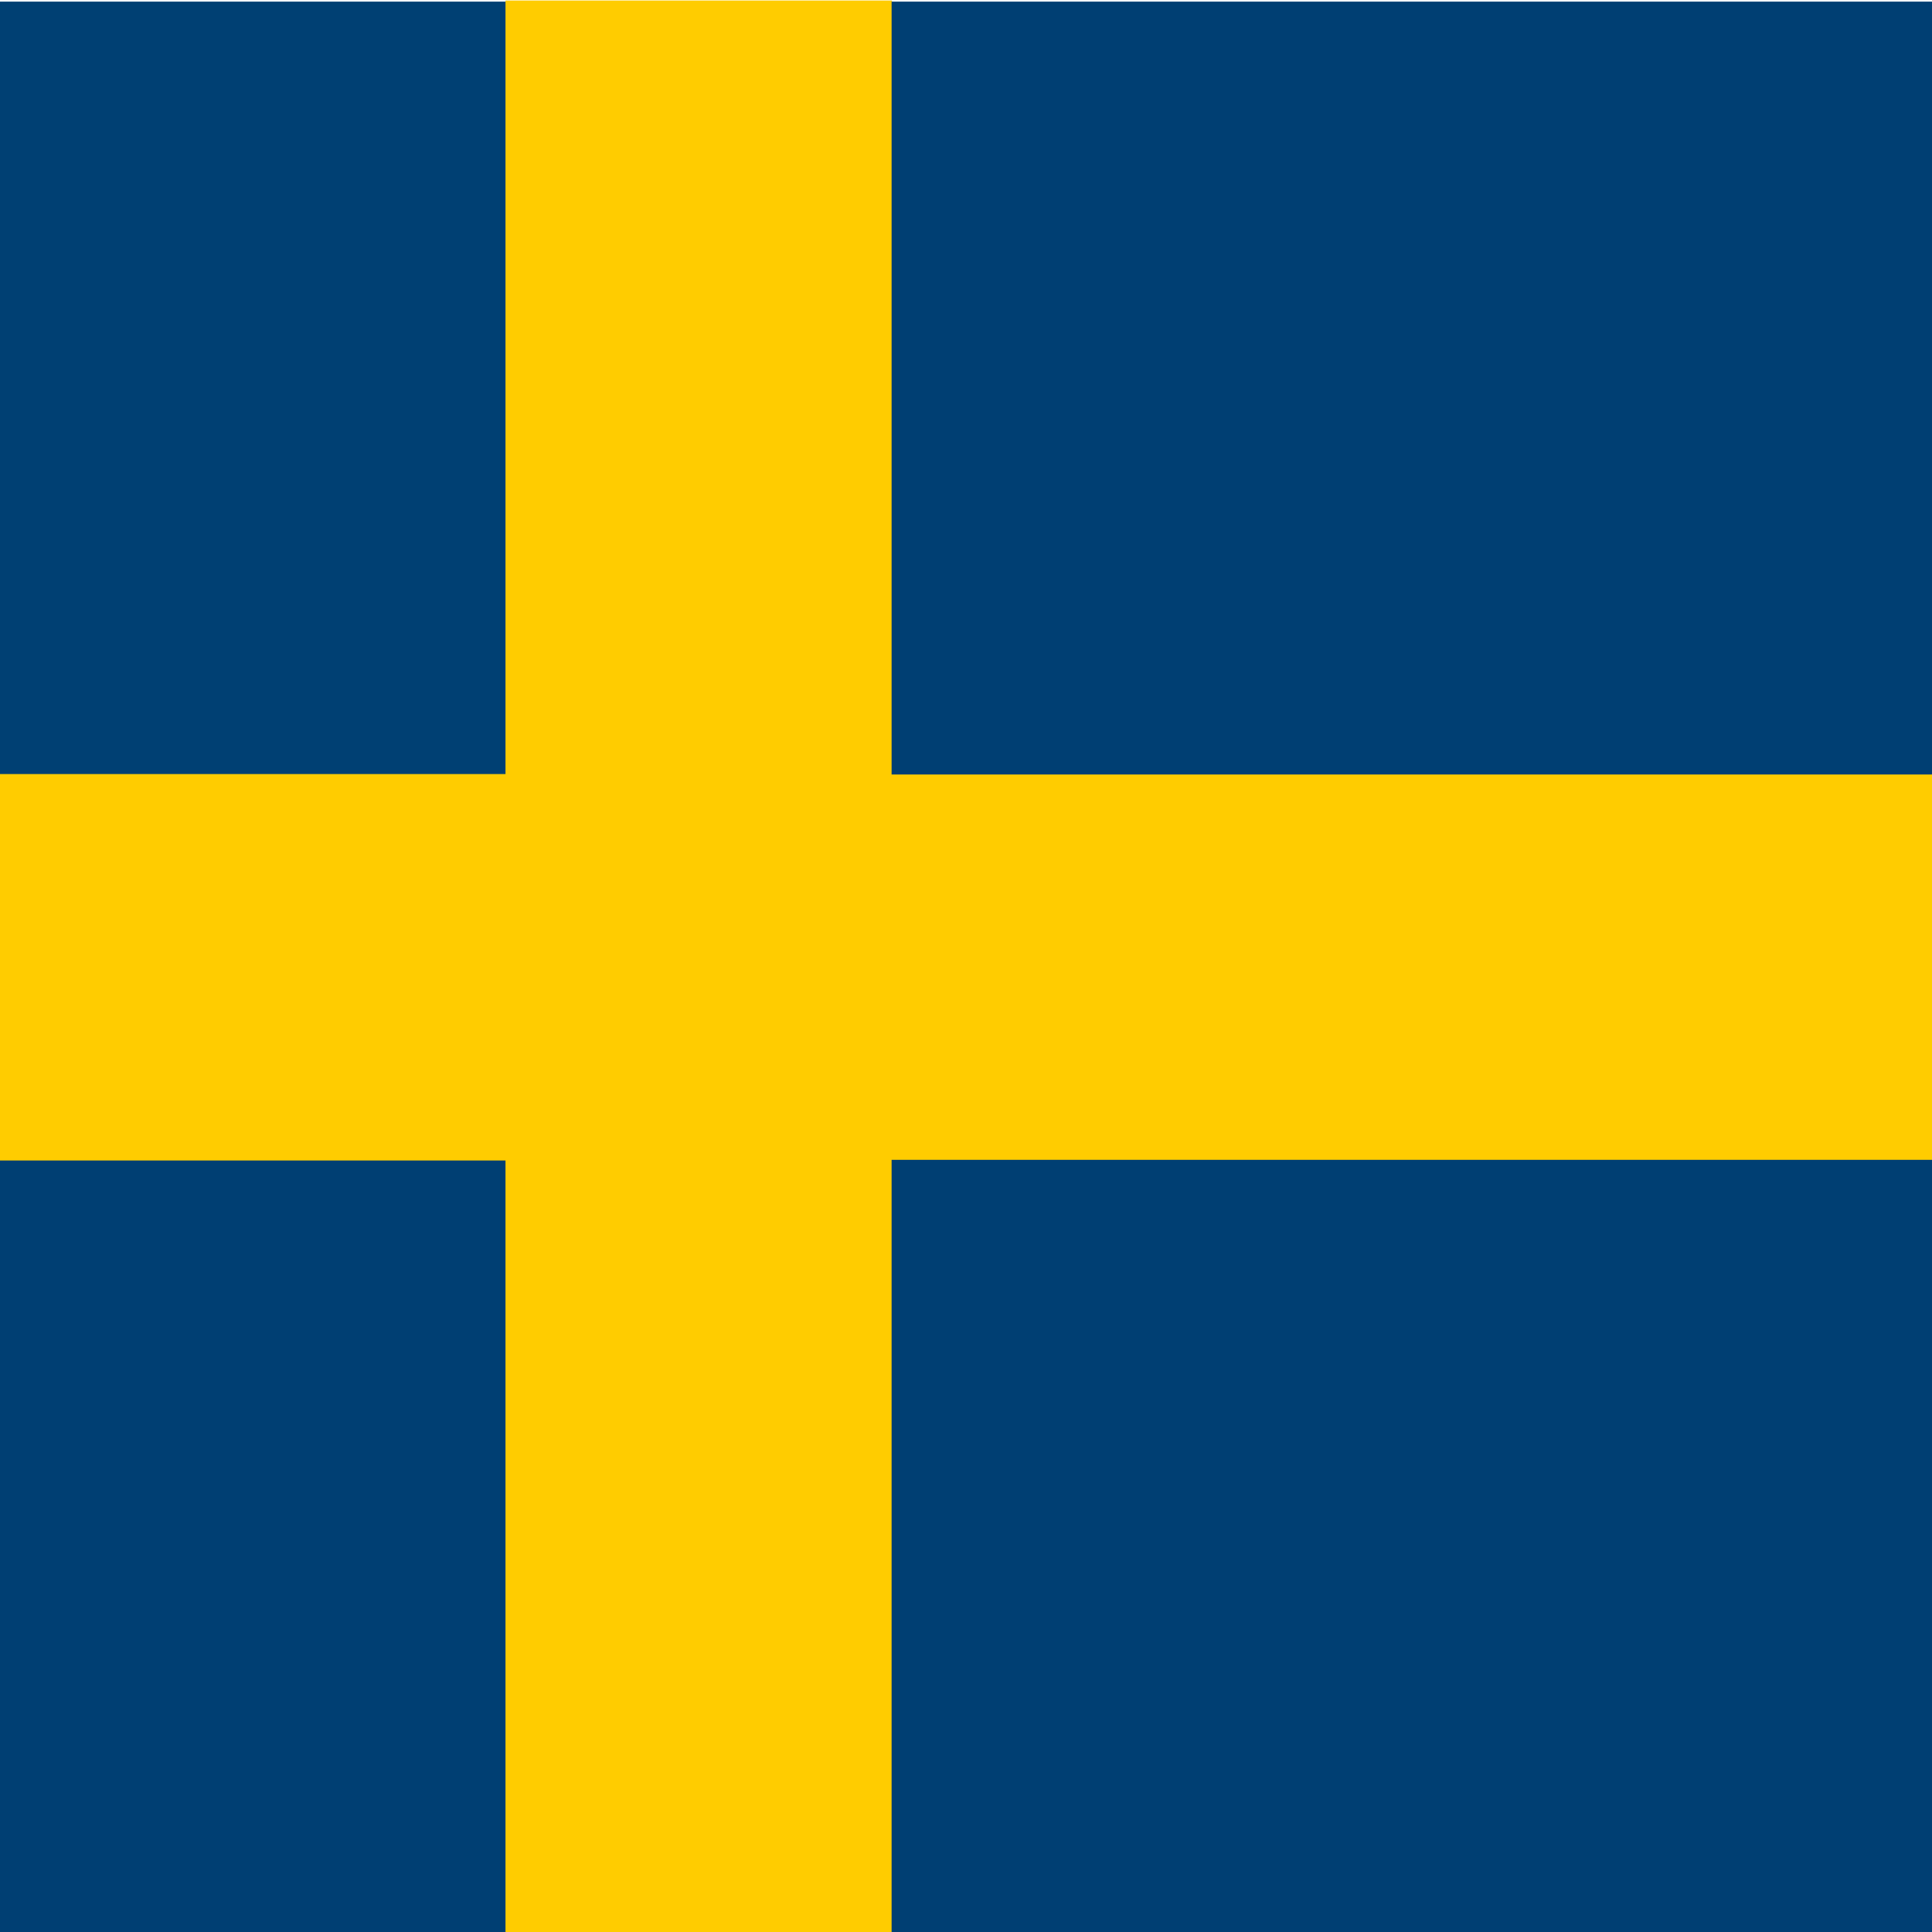
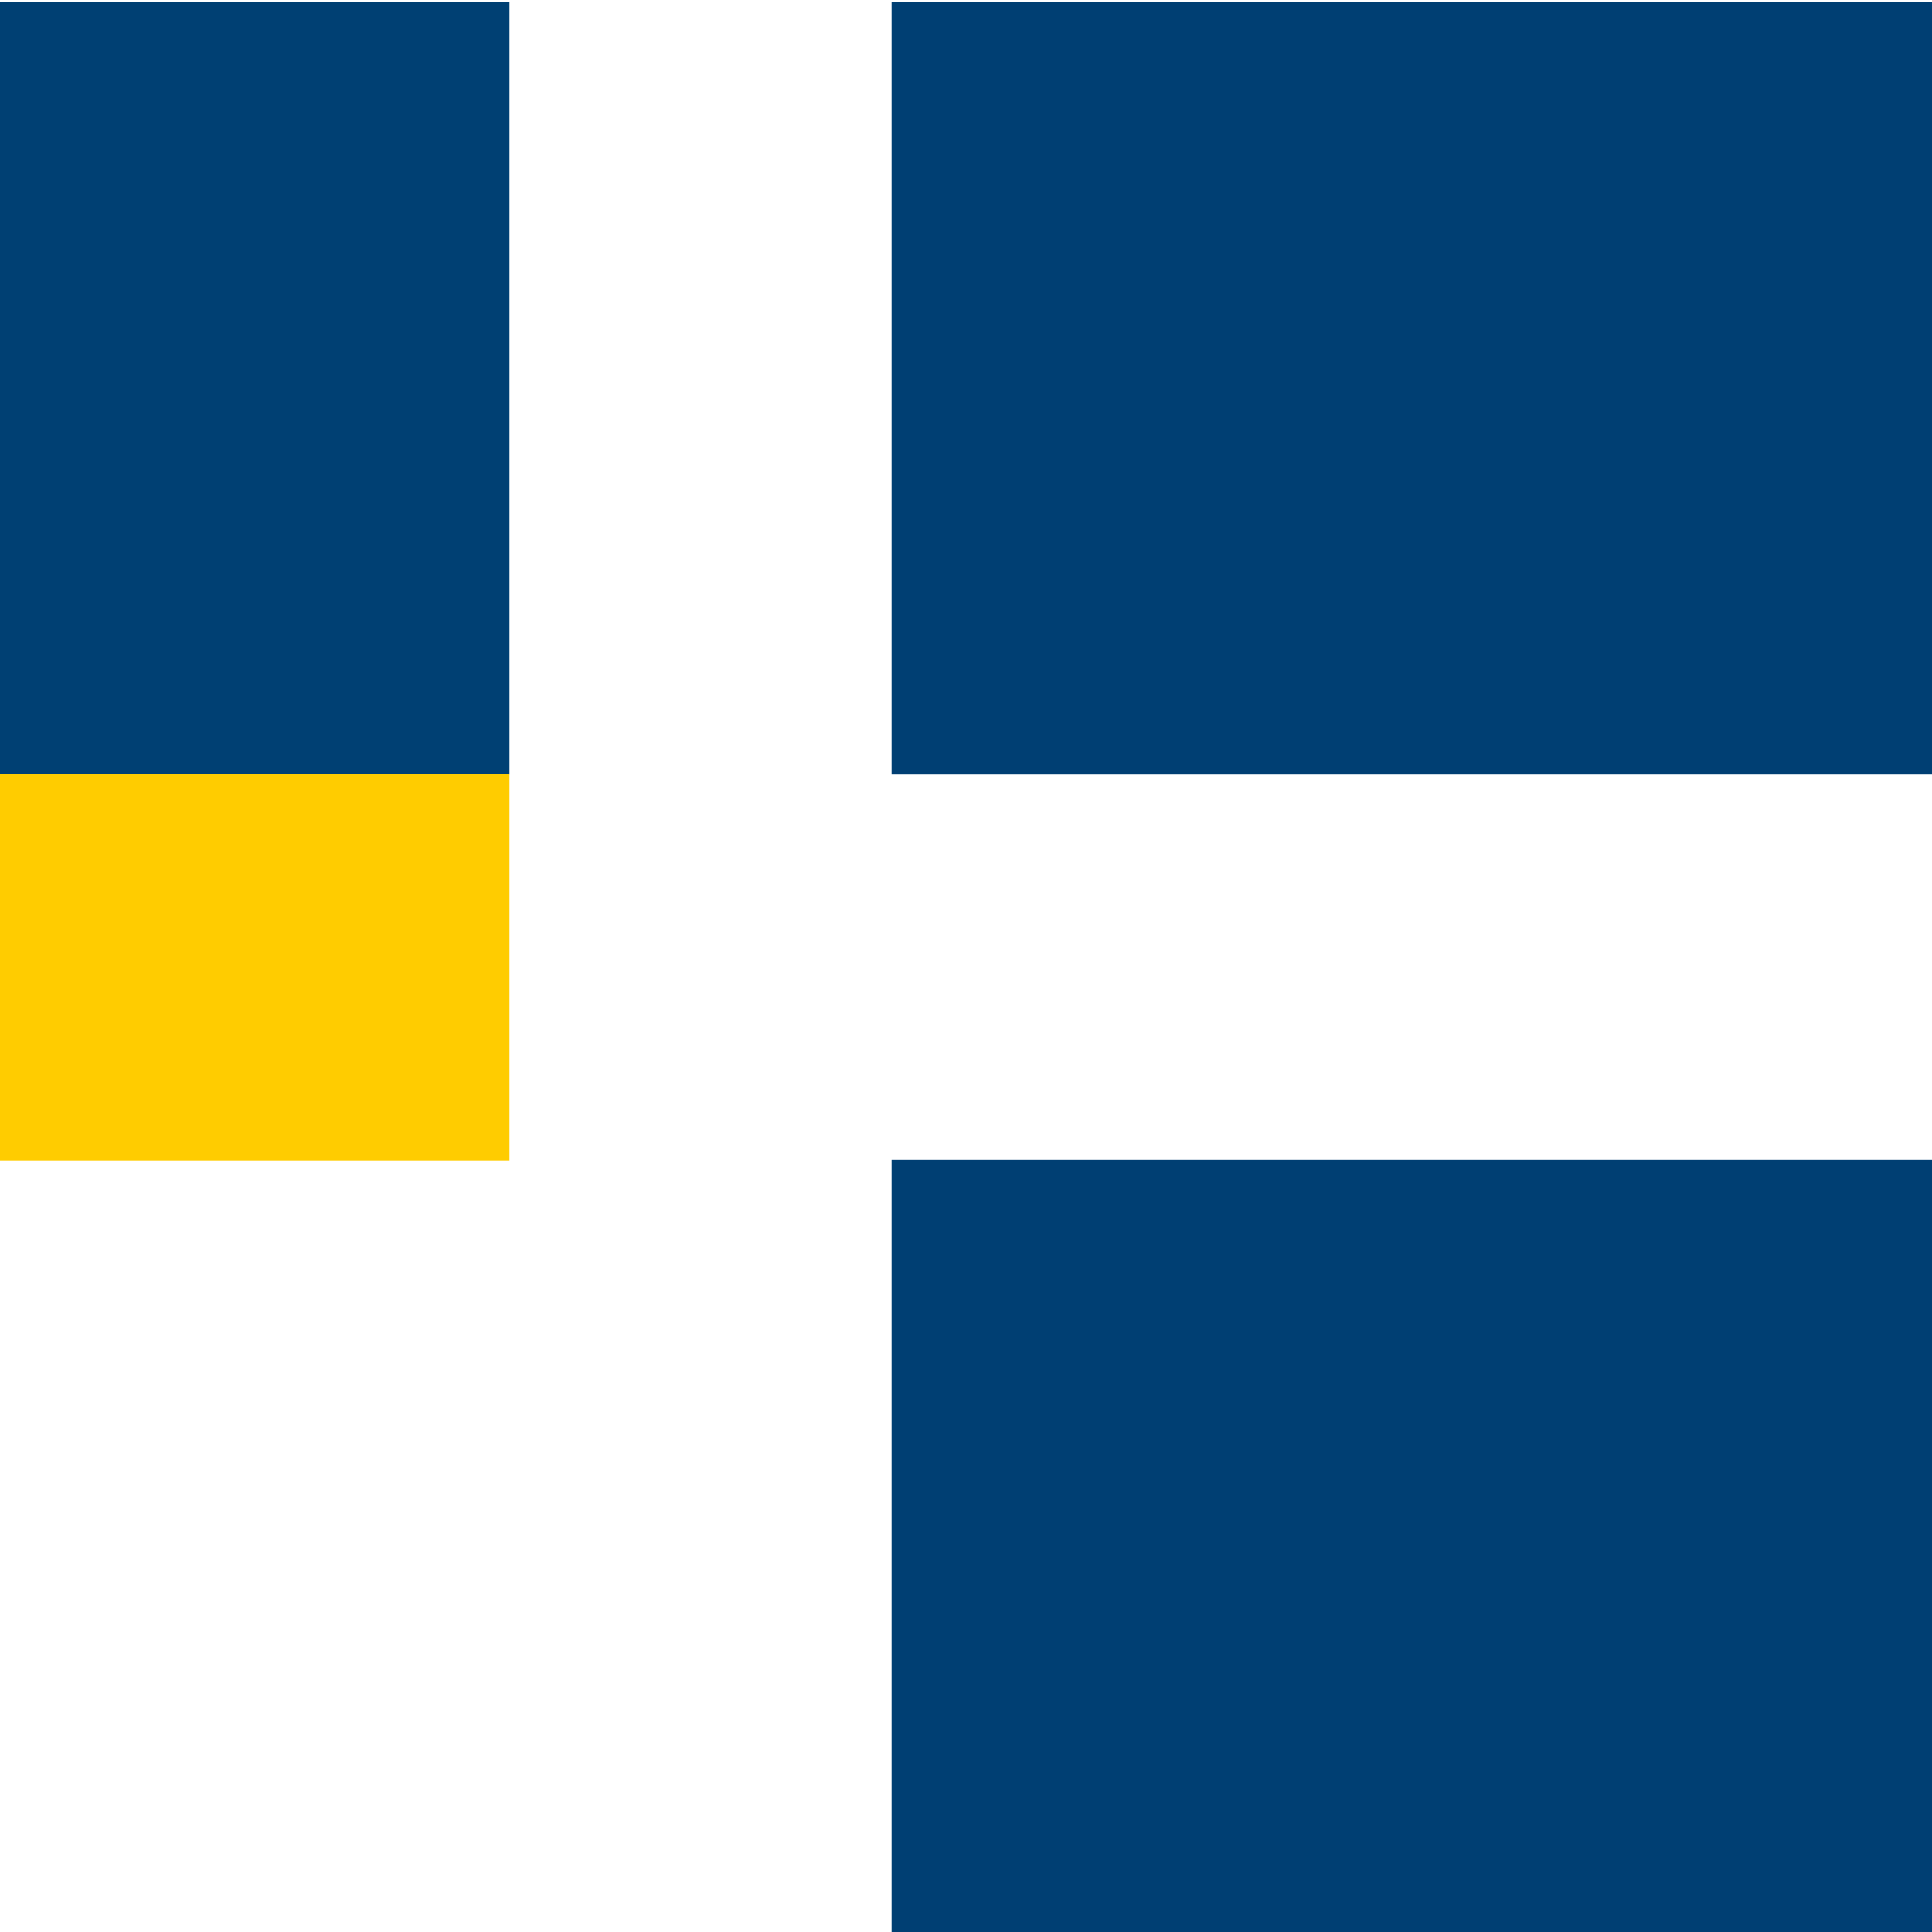
<svg xmlns="http://www.w3.org/2000/svg" height="512" width="512">
  <g fill-rule="evenodd" clip-path="url(#a)">
    <path fill="#004073" d="M-121.01.43h256.025v204.82h-256.025z" />
-     <path fill="#003f73" d="M-121.01 307.338h256.025v204.82h-256.025z" />
    <path fill="#fc0" d="M-121.01 205.133h256.025v102.41h-256.025z" />
-     <path fill="#fc0" d="M133.962.138h102.41v512.05h-102.41z" />
-     <path fill="#fc0" d="M233.124 205.162h460.845v102.41h-460.845z" />
    <path fill="#003f73" d="M236.284 307.368h460.845v204.82h-460.845z" />
    <path fill="#003f73" d="M236.284.43h460.845v204.82h-460.845z" />
  </g>
</svg>